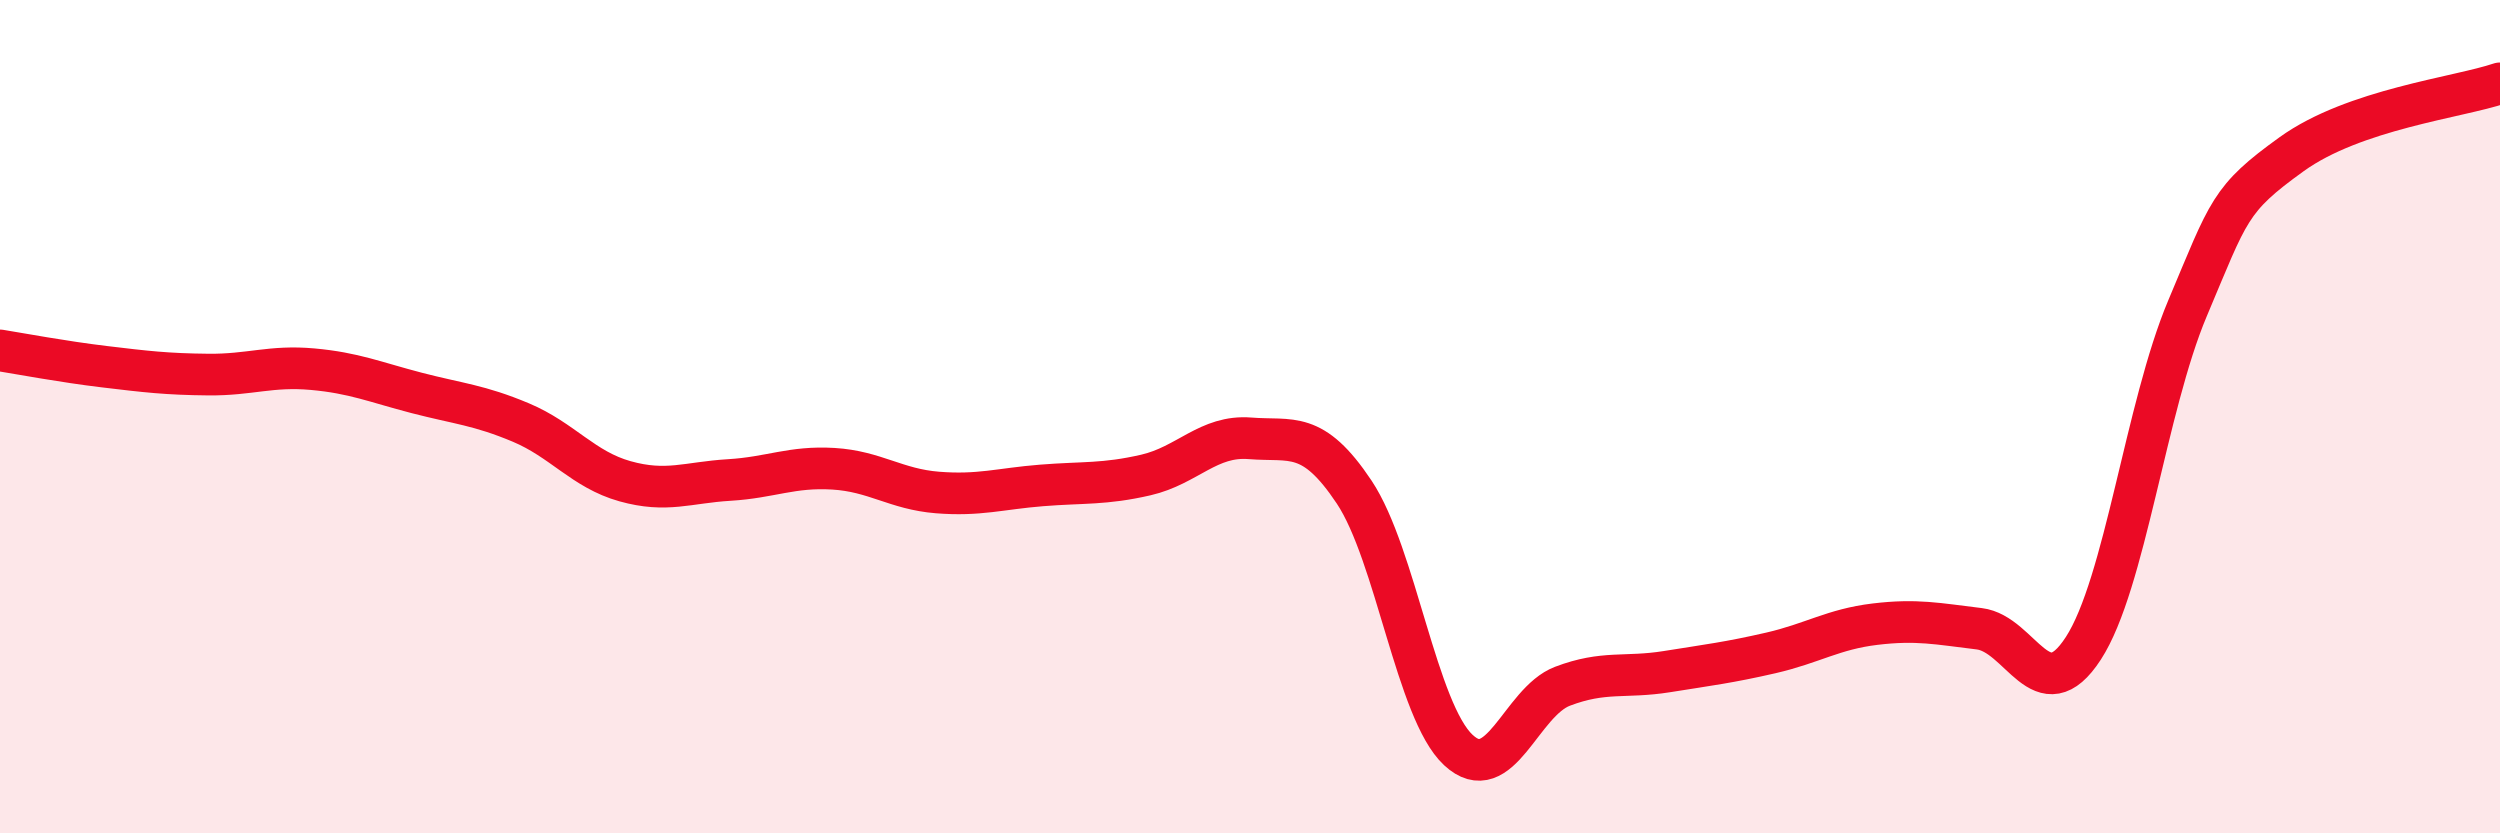
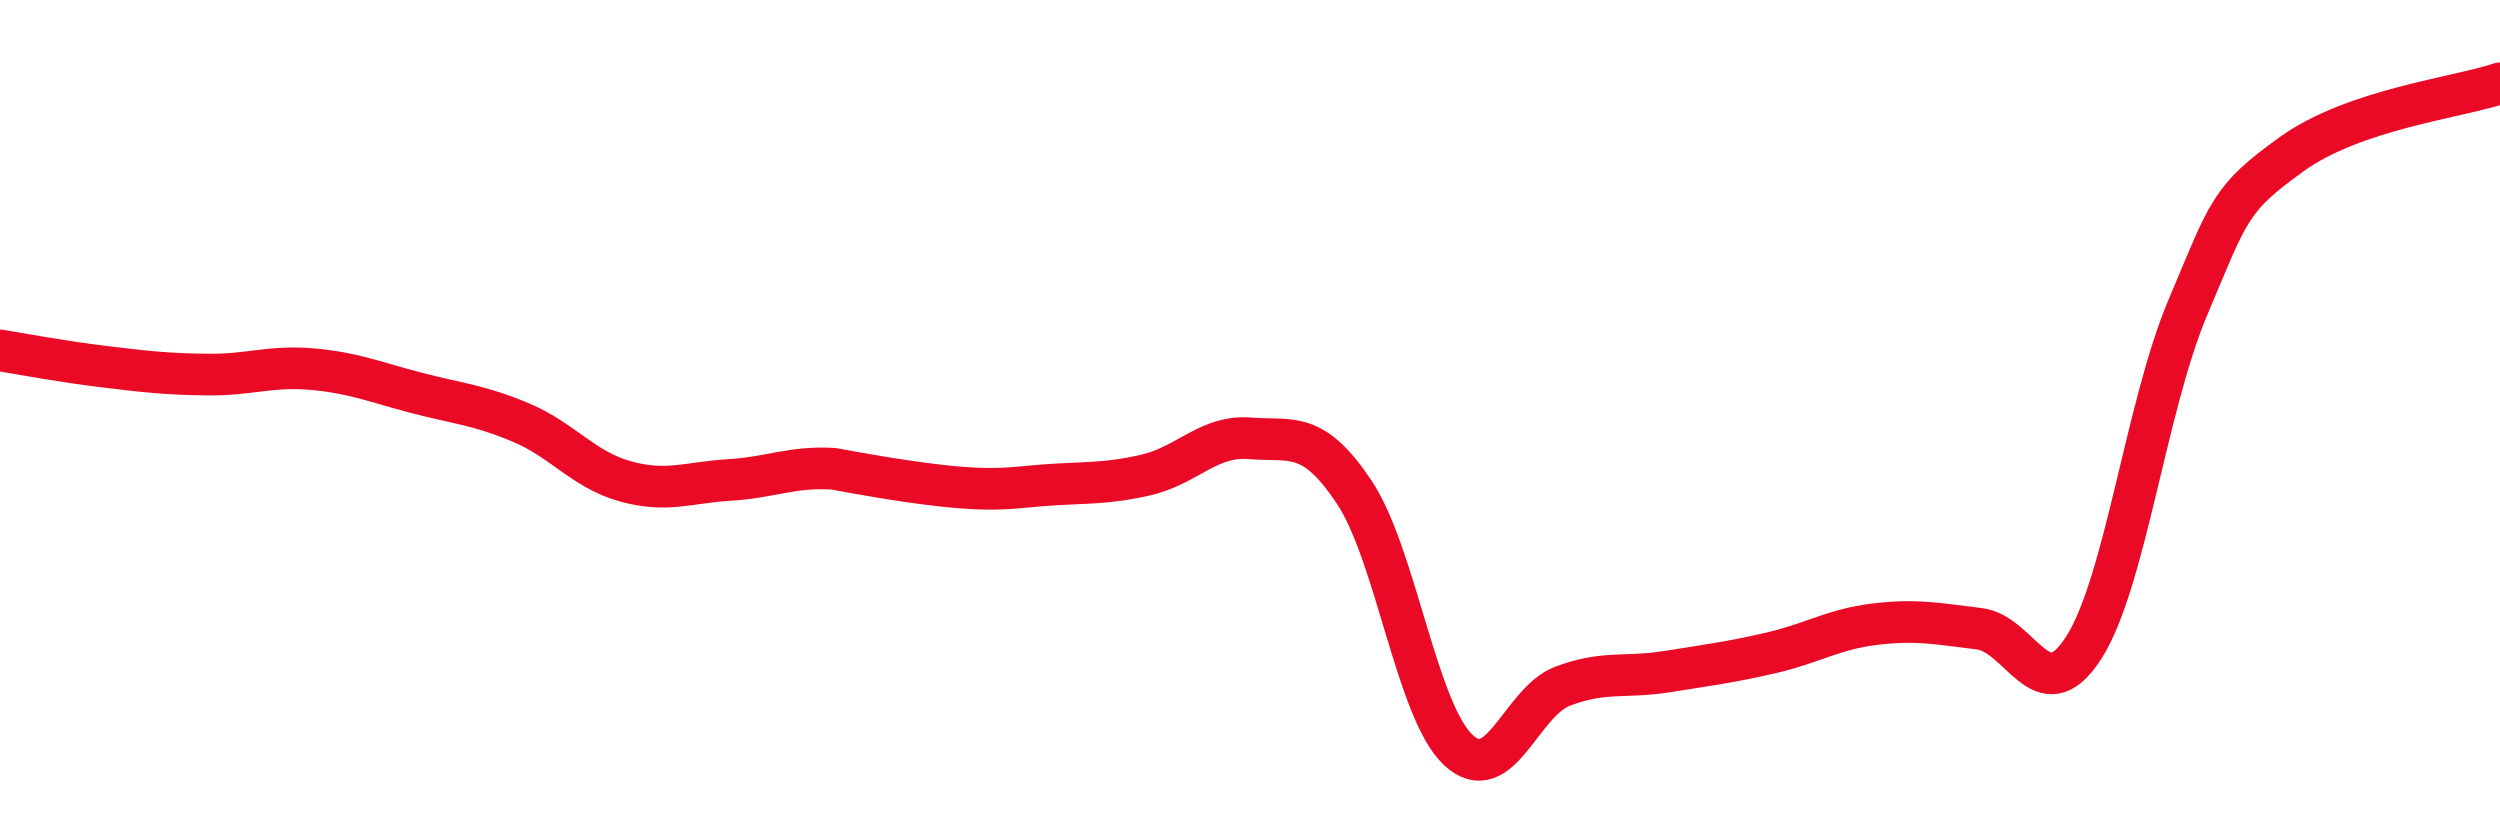
<svg xmlns="http://www.w3.org/2000/svg" width="60" height="20" viewBox="0 0 60 20">
-   <path d="M 0,8.41 C 0.5,8.49 1.5,8.68 2.5,8.8 C 3.5,8.92 4,8.98 5,8.99 C 6,9 6.5,8.77 7.5,8.86 C 8.5,8.95 9,9.17 10,9.43 C 11,9.69 11.5,9.72 12.5,10.14 C 13.5,10.56 14,11.27 15,11.55 C 16,11.83 16.5,11.58 17.5,11.52 C 18.5,11.46 19,11.19 20,11.25 C 21,11.31 21.5,11.74 22.5,11.82 C 23.5,11.9 24,11.73 25,11.65 C 26,11.57 26.5,11.63 27.5,11.4 C 28.5,11.17 29,10.44 30,10.52 C 31,10.6 31.5,10.31 32.5,11.81 C 33.5,13.31 34,17.07 35,18 C 36,18.93 36.5,16.85 37.5,16.47 C 38.5,16.09 39,16.28 40,16.12 C 41,15.96 41.5,15.9 42.5,15.67 C 43.5,15.44 44,15.1 45,14.98 C 46,14.86 46.5,14.97 47.5,15.09 C 48.5,15.21 49,17.1 50,15.56 C 51,14.02 51.5,9.77 52.5,7.4 C 53.5,5.03 53.5,4.78 55,3.7 C 56.5,2.62 59,2.34 60,2L60 20L0 20Z" fill="#EB0A25" opacity="0.1" stroke-linecap="round" stroke-linejoin="round" />
-   <path d="M 0,8.41 C 0.5,8.49 1.5,8.68 2.5,8.8 C 3.5,8.92 4,8.98 5,8.99 C 6,9 6.5,8.77 7.5,8.86 C 8.5,8.95 9,9.17 10,9.43 C 11,9.69 11.5,9.72 12.5,10.14 C 13.5,10.56 14,11.27 15,11.55 C 16,11.83 16.5,11.58 17.5,11.52 C 18.5,11.46 19,11.19 20,11.25 C 21,11.31 21.5,11.74 22.5,11.82 C 23.5,11.9 24,11.73 25,11.65 C 26,11.57 26.5,11.63 27.5,11.4 C 28.5,11.17 29,10.44 30,10.52 C 31,10.6 31.5,10.31 32.5,11.81 C 33.5,13.31 34,17.07 35,18 C 36,18.93 36.5,16.85 37.5,16.47 C 38.5,16.09 39,16.28 40,16.12 C 41,15.96 41.5,15.9 42.5,15.67 C 43.5,15.44 44,15.1 45,14.98 C 46,14.86 46.5,14.97 47.5,15.09 C 48.5,15.21 49,17.1 50,15.56 C 51,14.02 51.5,9.77 52.5,7.4 C 53.5,5.03 53.5,4.78 55,3.7 C 56.5,2.62 59,2.34 60,2" stroke="#EB0A25" stroke-width="1" fill="none" stroke-linecap="round" stroke-linejoin="round" />
+   <path d="M 0,8.41 C 0.5,8.49 1.5,8.68 2.5,8.8 C 3.5,8.92 4,8.98 5,8.99 C 6,9 6.5,8.77 7.5,8.86 C 8.5,8.95 9,9.17 10,9.43 C 11,9.69 11.5,9.72 12.5,10.14 C 13.5,10.56 14,11.27 15,11.55 C 16,11.83 16.5,11.58 17.5,11.52 C 18.5,11.46 19,11.19 20,11.25 C 23.5,11.9 24,11.73 25,11.65 C 26,11.57 26.5,11.63 27.5,11.4 C 28.5,11.17 29,10.44 30,10.52 C 31,10.6 31.5,10.31 32.5,11.81 C 33.5,13.31 34,17.07 35,18 C 36,18.93 36.5,16.85 37.5,16.47 C 38.5,16.09 39,16.28 40,16.12 C 41,15.96 41.5,15.9 42.5,15.67 C 43.5,15.44 44,15.1 45,14.98 C 46,14.86 46.5,14.97 47.5,15.09 C 48.5,15.21 49,17.1 50,15.56 C 51,14.02 51.5,9.77 52.5,7.4 C 53.5,5.03 53.5,4.78 55,3.7 C 56.5,2.62 59,2.34 60,2" stroke="#EB0A25" stroke-width="1" fill="none" stroke-linecap="round" stroke-linejoin="round" />
</svg>